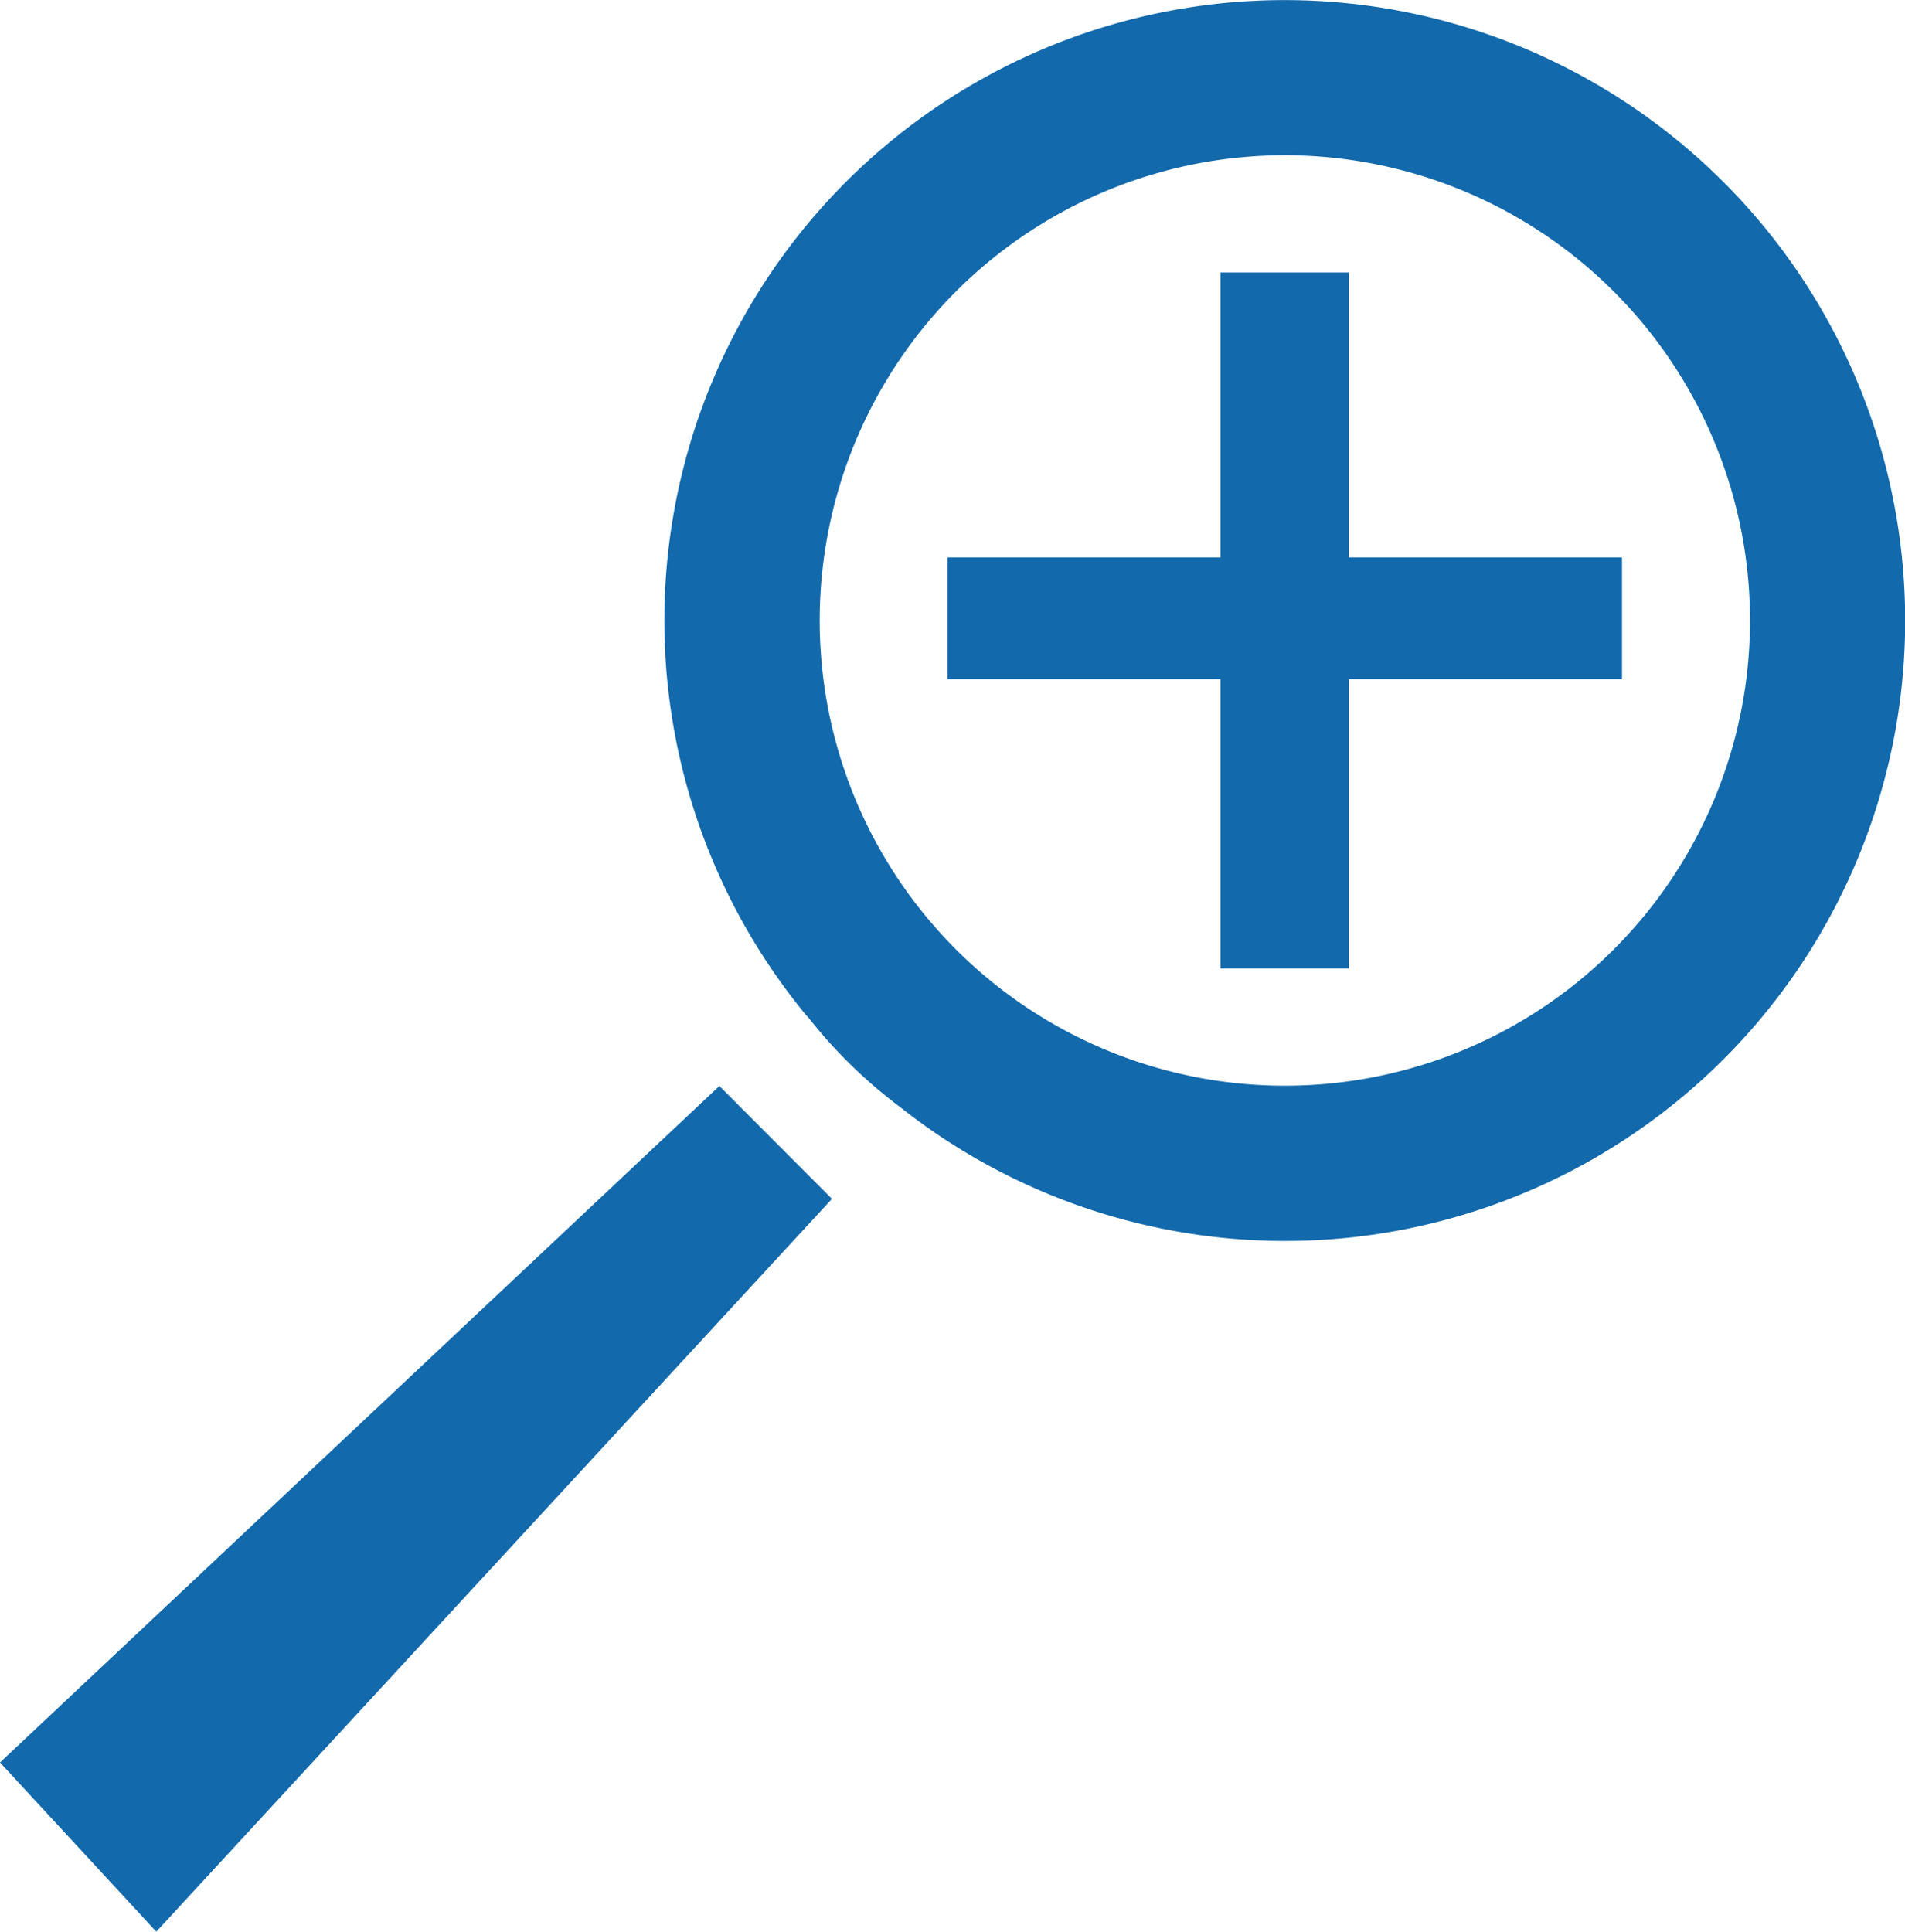
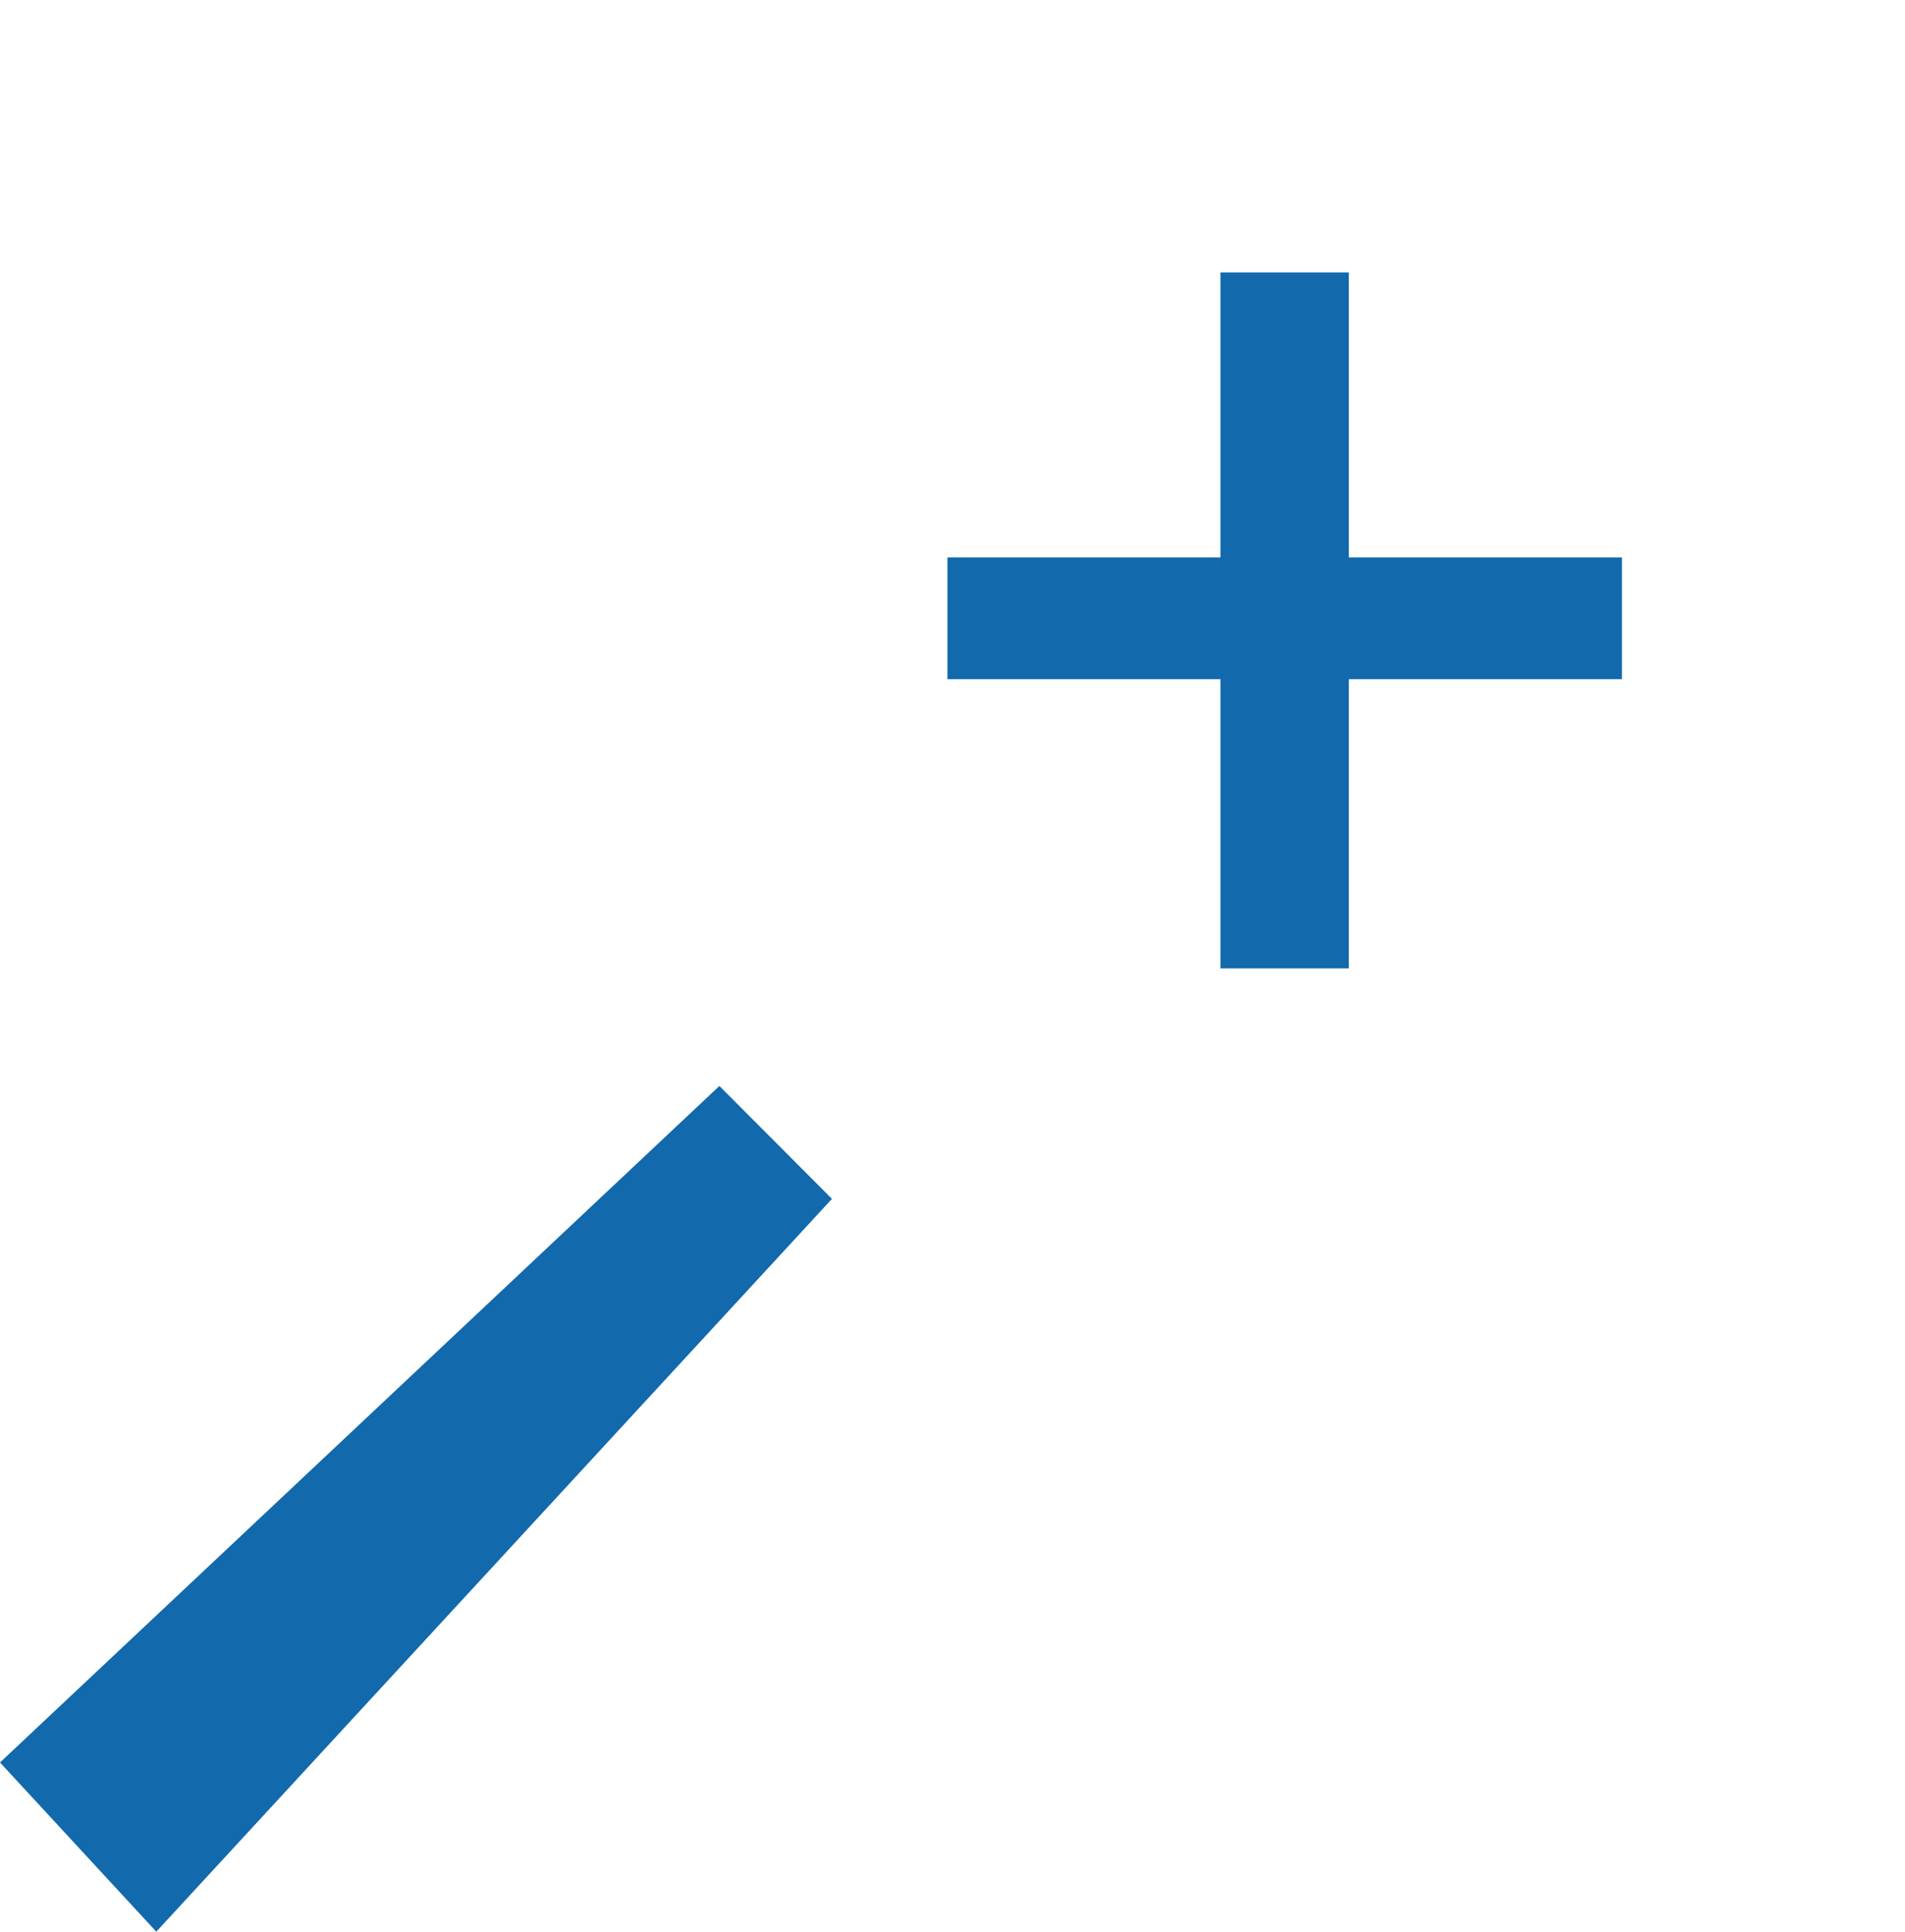
<svg xmlns="http://www.w3.org/2000/svg" width="29.119" height="29.522" viewBox="0 0 29.119 29.522">
  <g transform="translate(-1131.893 -3662.964)">
-     <path d="M131.257,1491.766a9.481,9.481,0,0,0-14.041,12.714l.033.034a7.485,7.485,0,0,0,1.4,1.367,9.48,9.48,0,0,0,12.609-14.115m-1.714,11.724a7.11,7.11,0,1,1,.032-10.055,7.109,7.109,0,0,1-.032,10.055" transform="translate(1027 2174)" fill="#1269ac" />
    <path d="M104.893,1515.9l2.389,2.586,10.328-11.2-1.721-1.725Z" transform="translate(1027 2174)" fill="#1269ac" />
    <path d="M129.686,1499.344h-4.175v4.42h-1.963v-4.42h-4.173v-1.861h4.173v-4.355h1.963v4.355h4.175Z" transform="translate(1027 2174)" fill="#1269ac" />
  </g>
</svg>